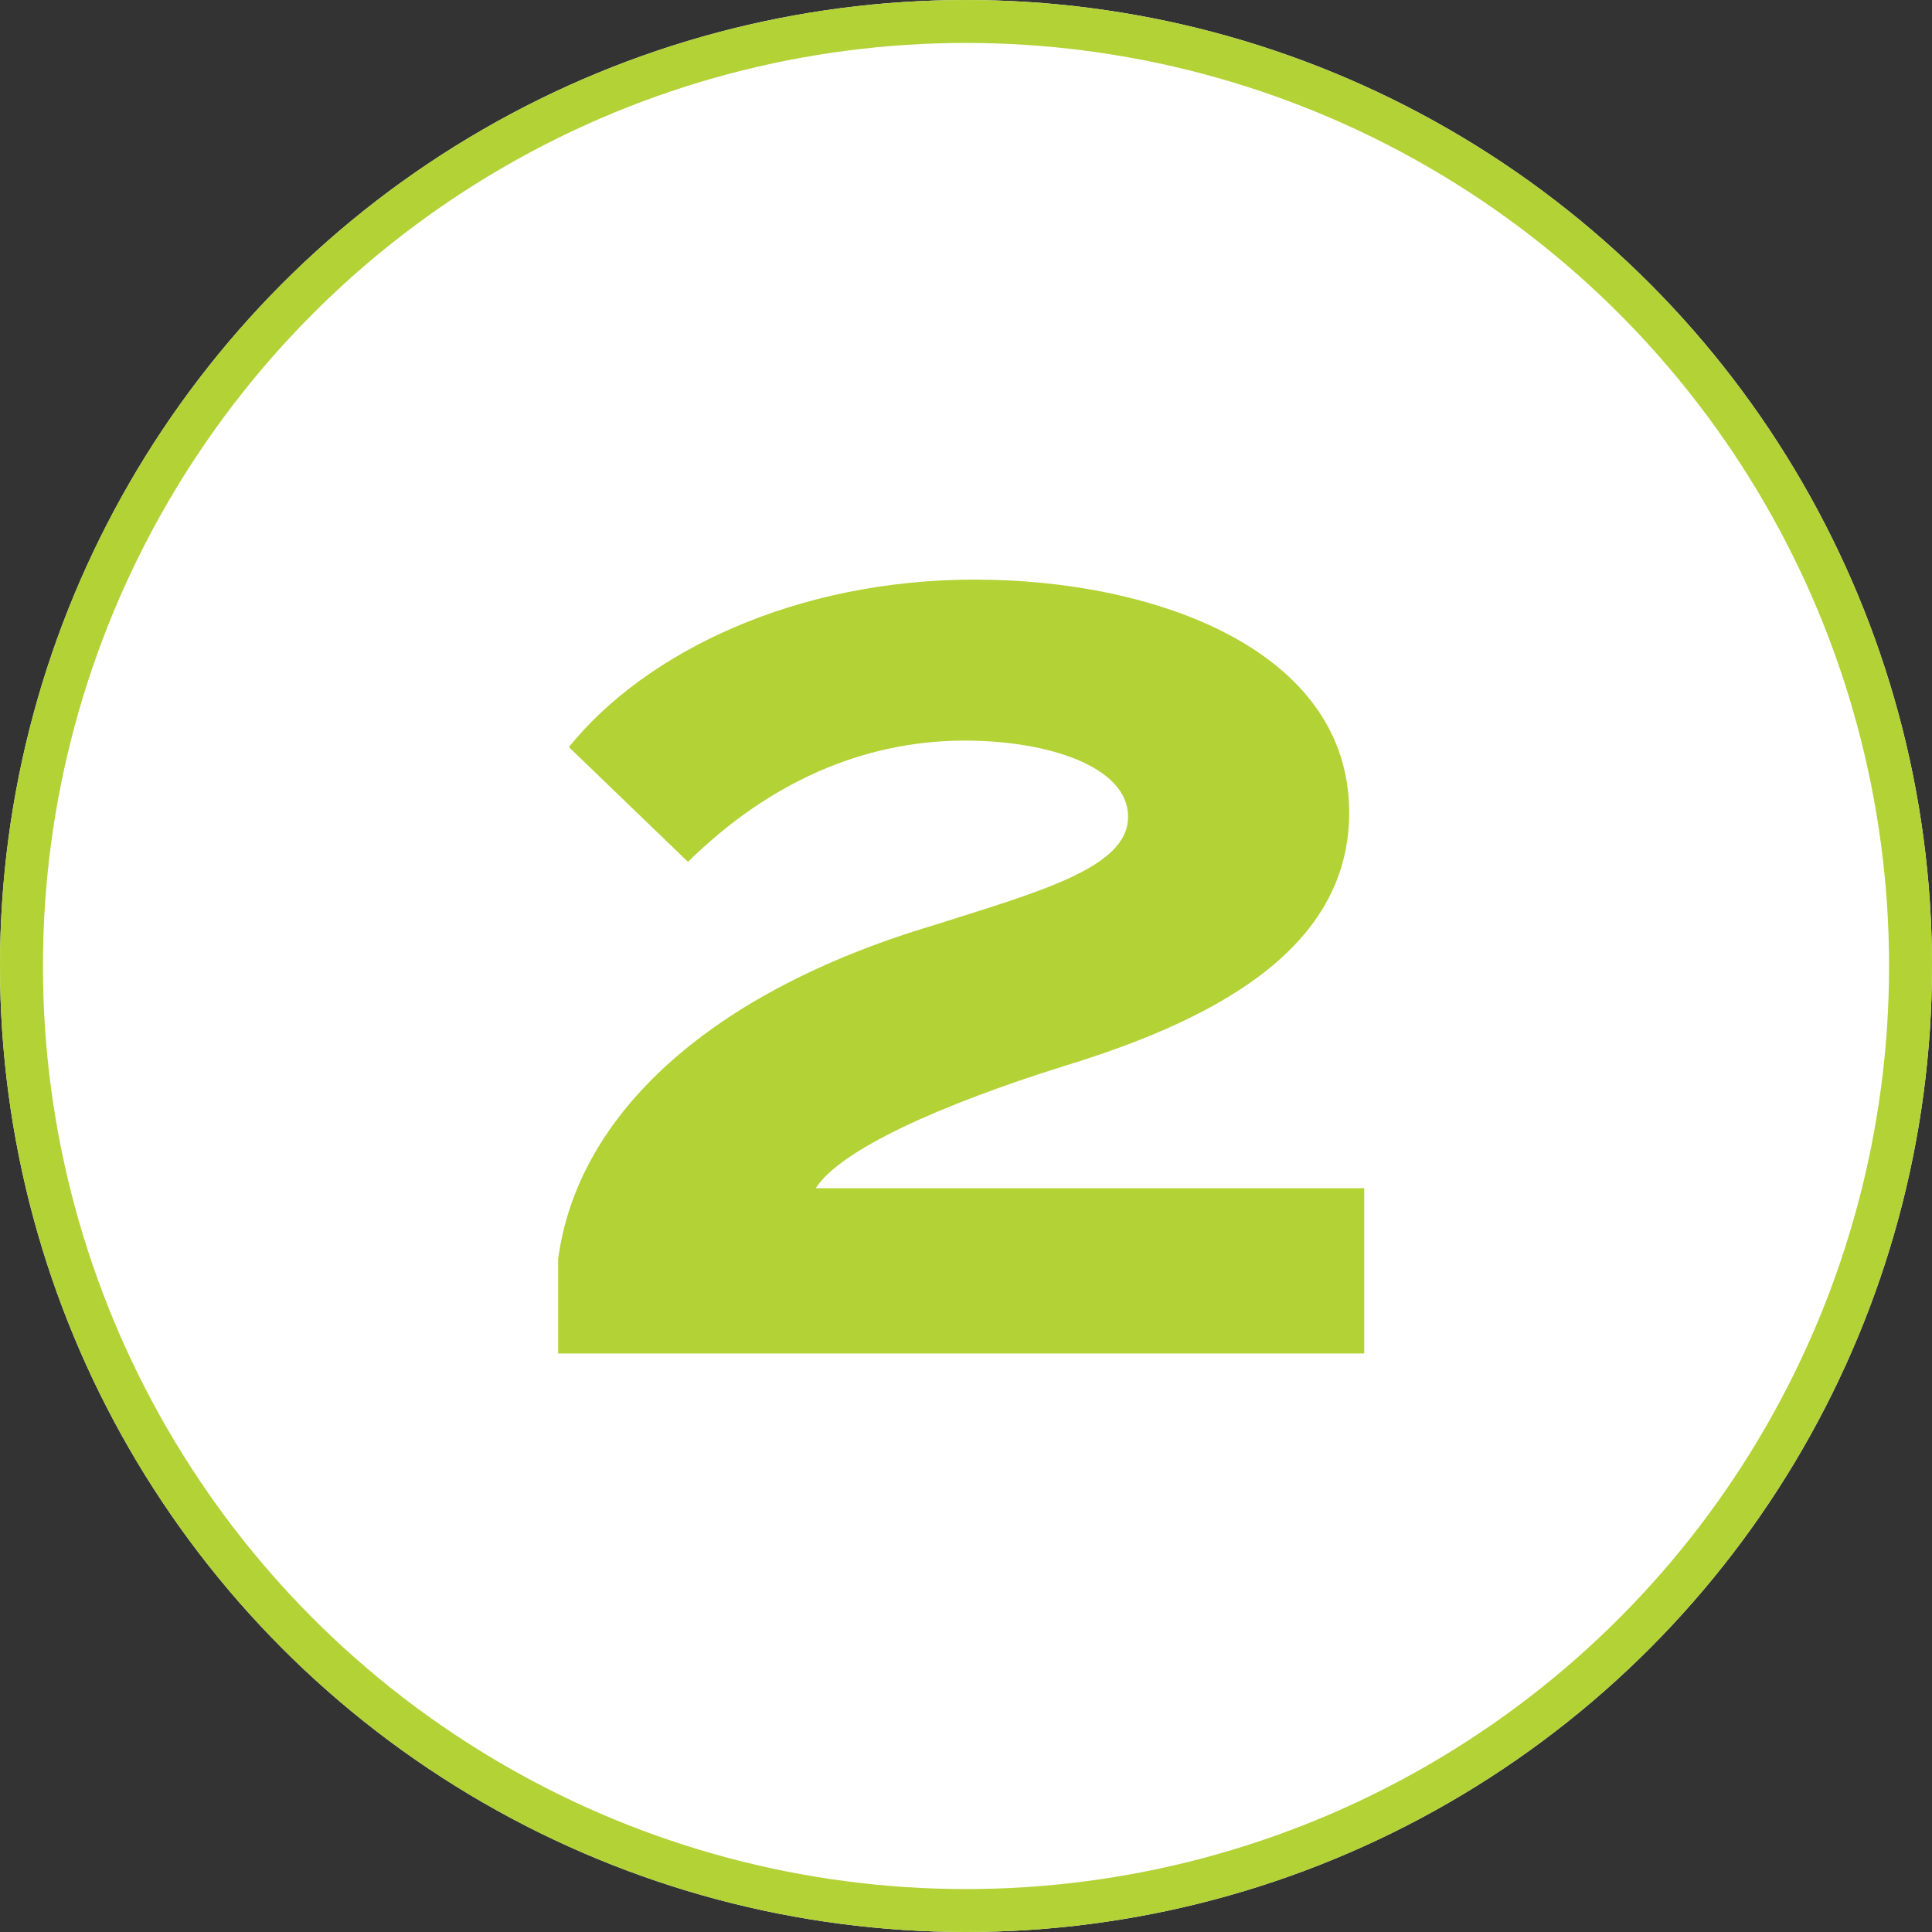
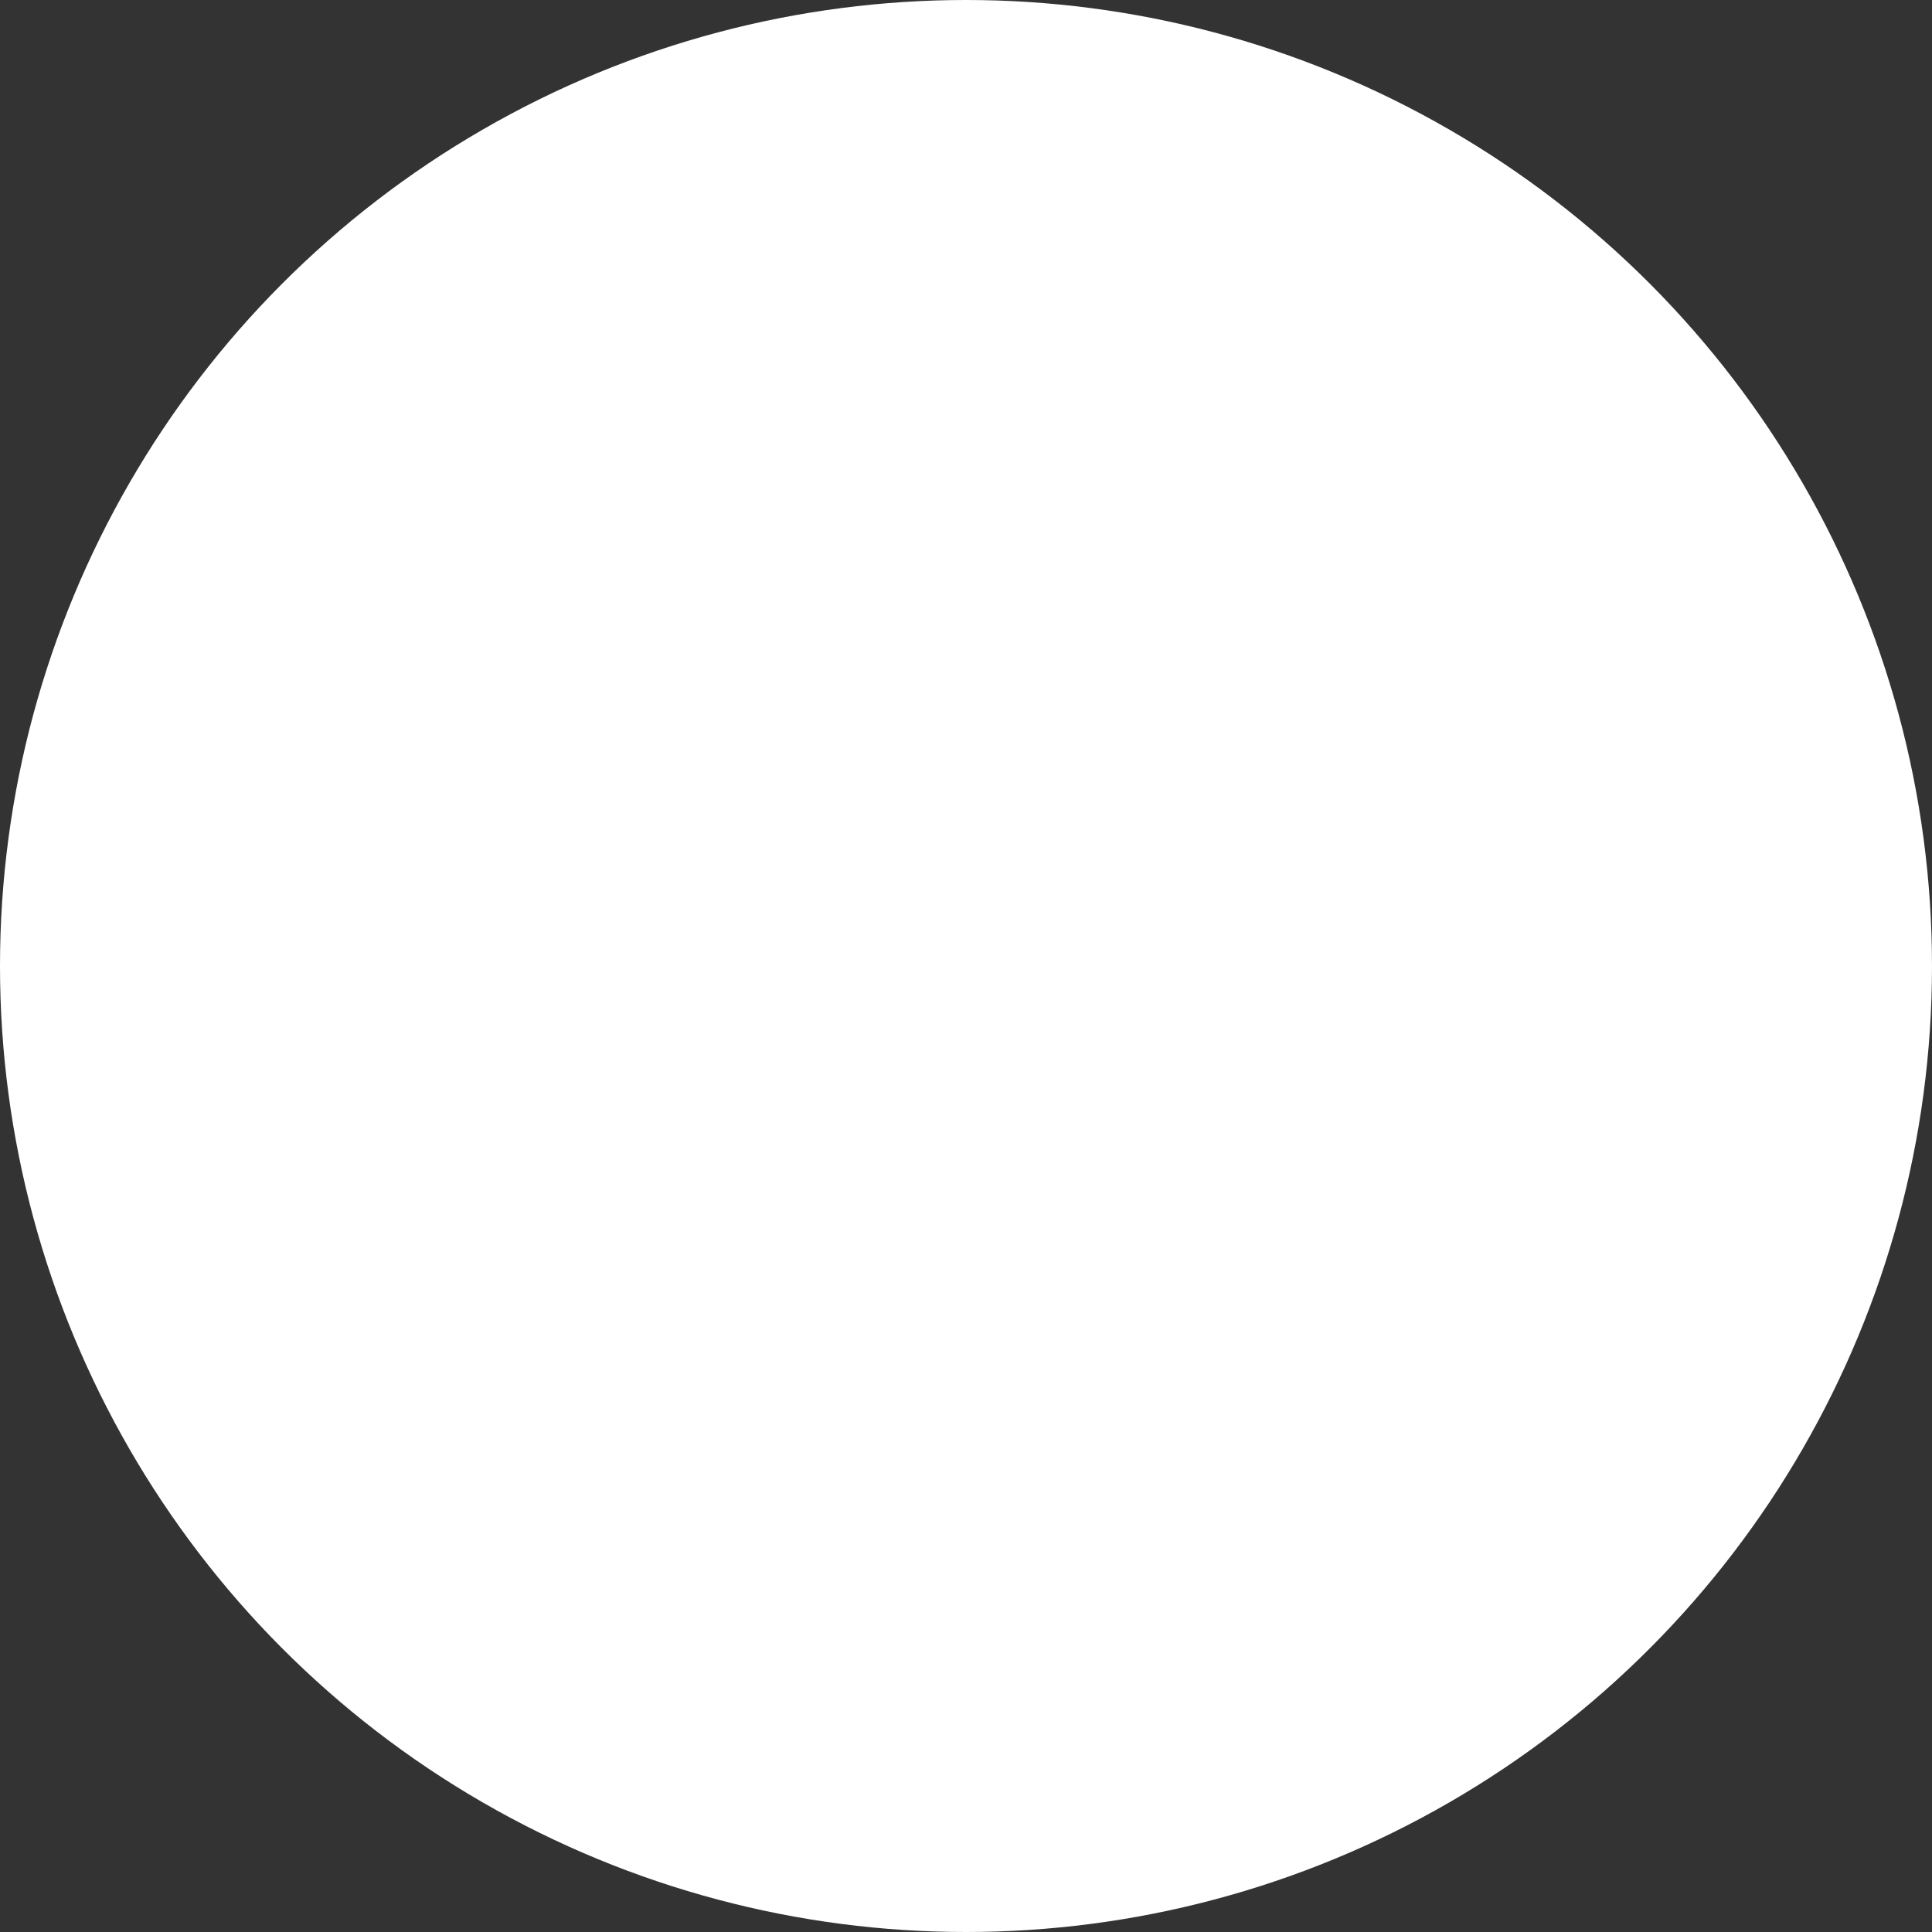
<svg xmlns="http://www.w3.org/2000/svg" width="180" height="180" viewBox="0 0 180 180">
  <rect x="0" y="0" width="180" height="180" fill="#333333" stroke="none" />
  <g id="icon_2" data-name="icon#2" transform="translate(-518 -495)">
    <g id="Ellipse_4" data-name="Ellipse 4" transform="translate(518 495)" fill="#fff" stroke="#b2d235" stroke-width="4">
      <circle cx="90" cy="90" r="90" stroke="none" />
-       <circle cx="90" cy="90" r="88" fill="none" />
    </g>
-     <path id="Path_28065" data-name="Path 28065" d="M-37.05-56.5l11.1,10.7c7.4-7.3,16.2-11.3,25.8-11.3,7.7,0,15.2,2.4,15.2,7.1s-8,6.9-18.1,10.1c-20.8,6.2-33.2,17.6-35,31.1V0h75.1V-15.4h-51.1c2.3-3.6,11.7-7.8,23.2-11.4,15.4-4.7,26.5-11.6,26.5-23.6,0-15.1-18-21.7-34.9-21.7C-15.85-72.1-29.85-65.4-37.05-56.5Z" transform="translate(608.051 621.1)" fill="#b2d235" />
  </g>
</svg>